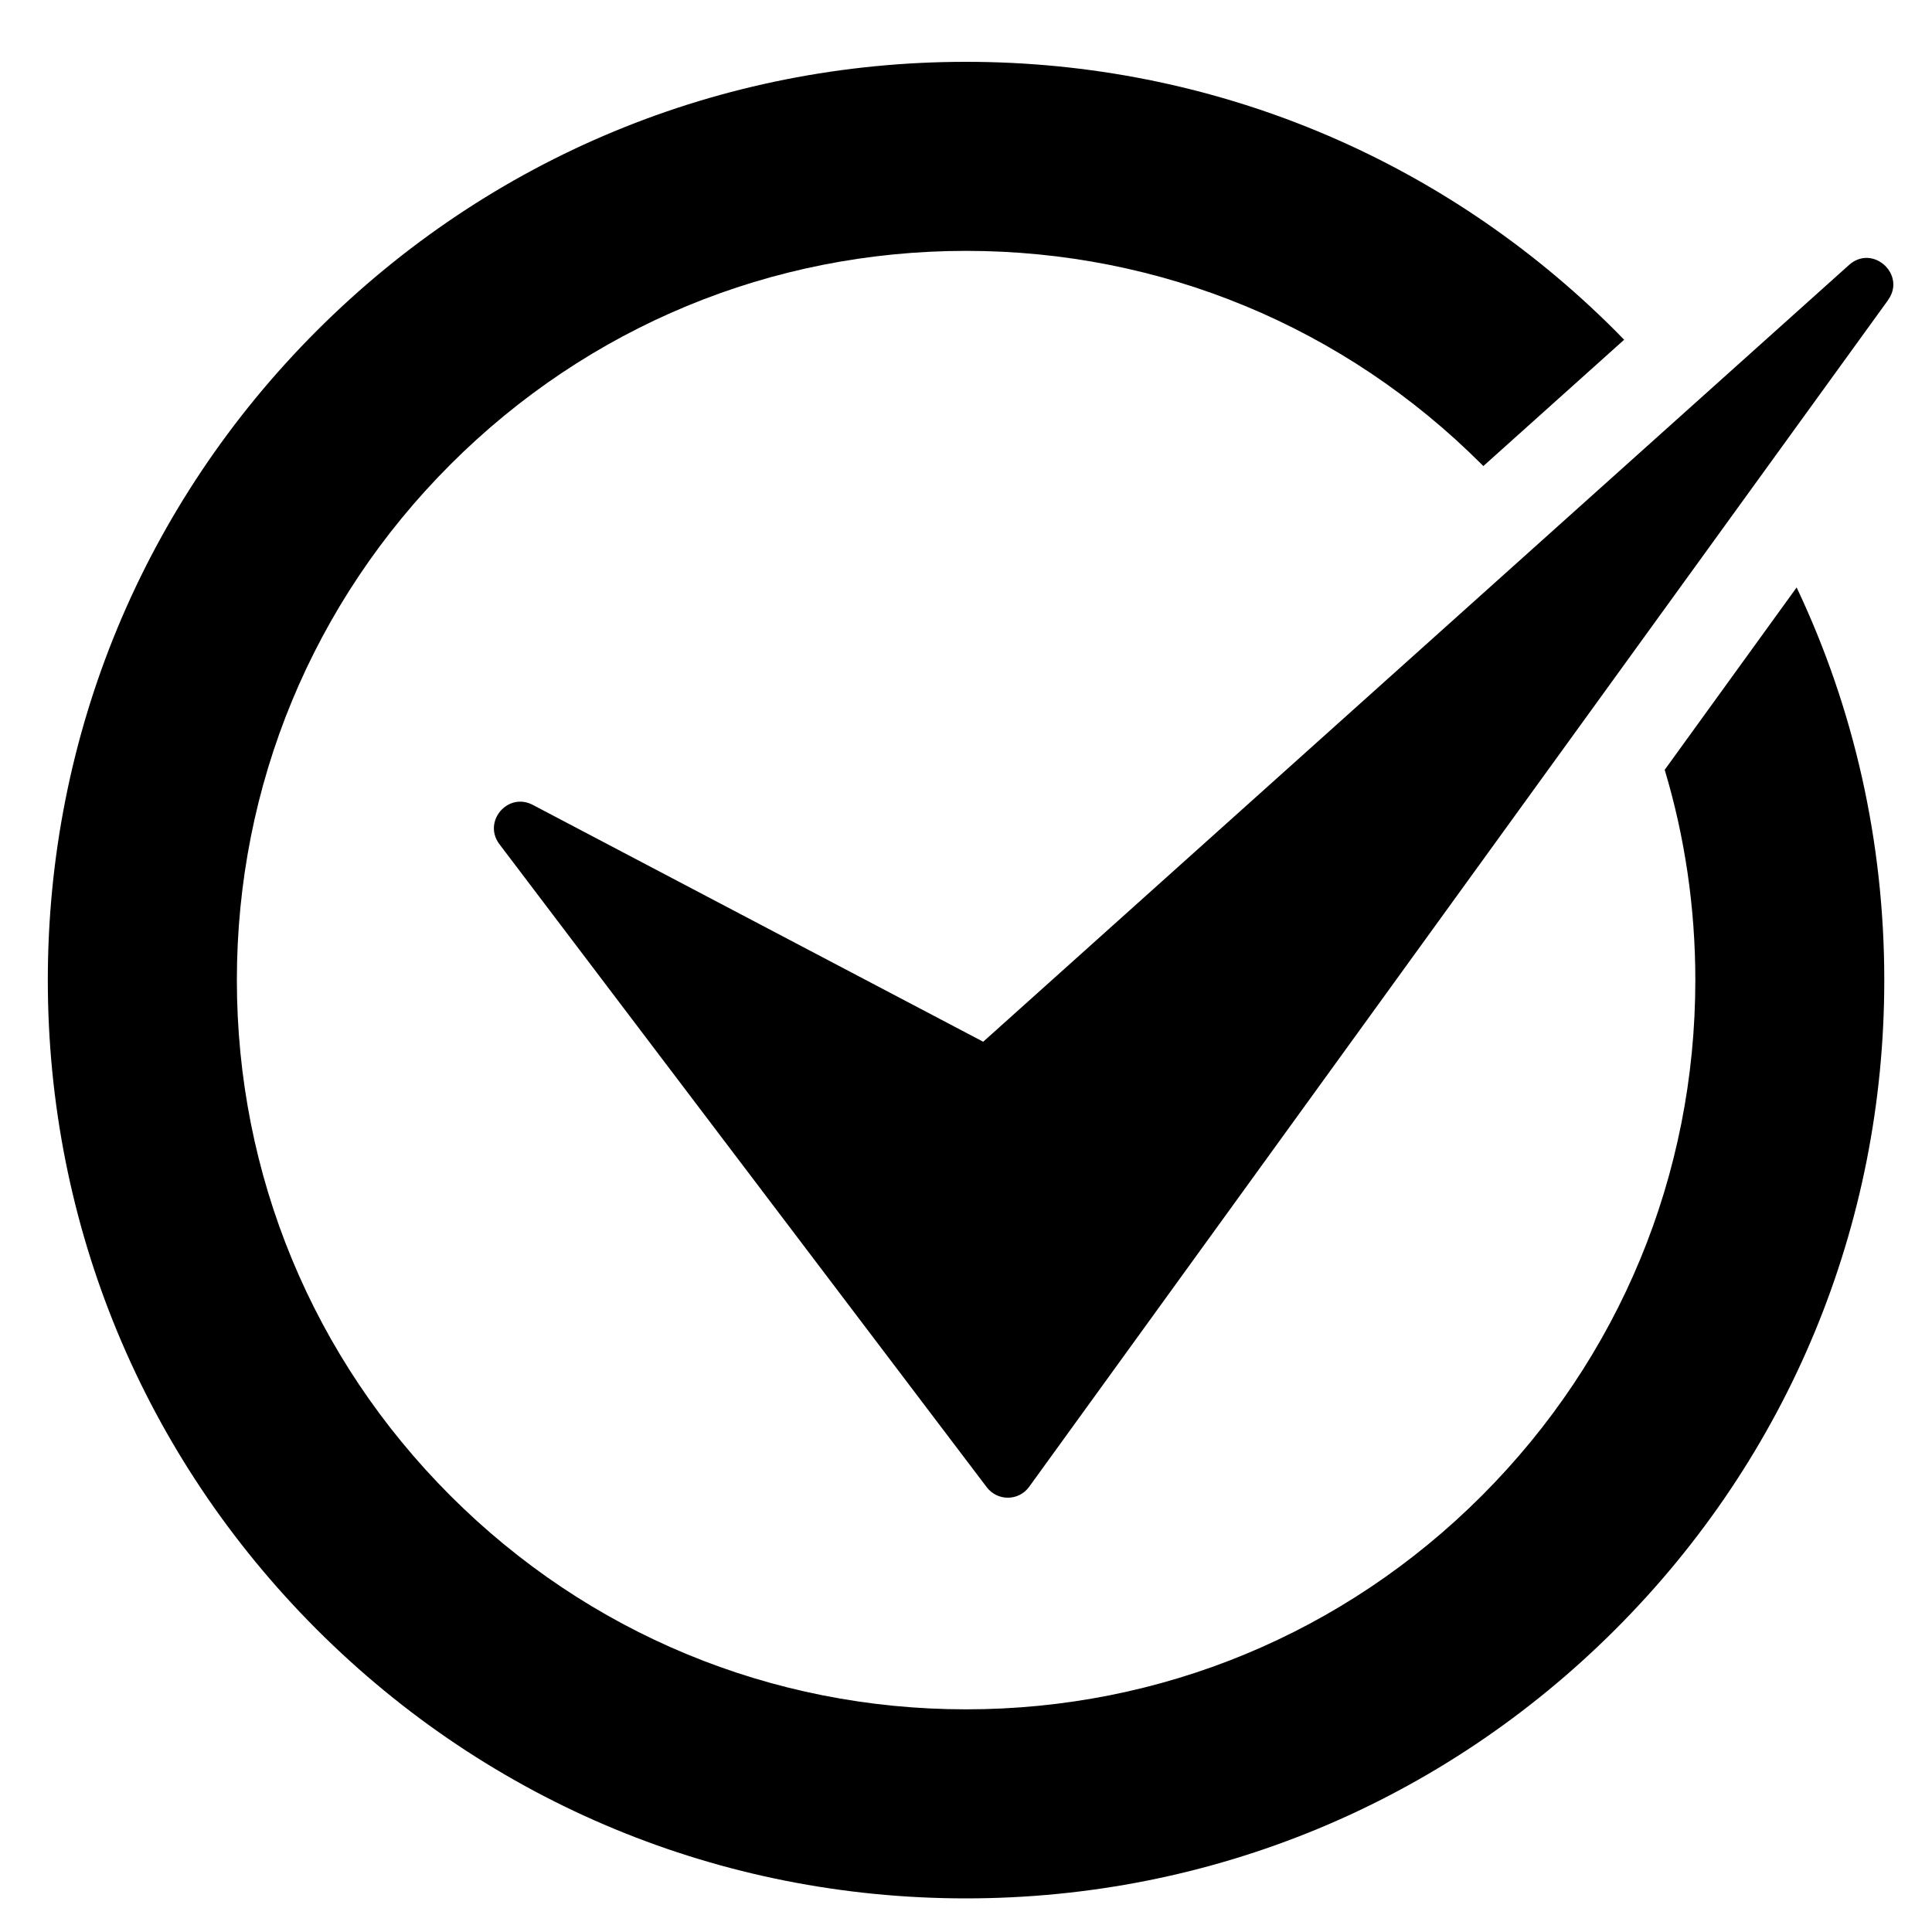
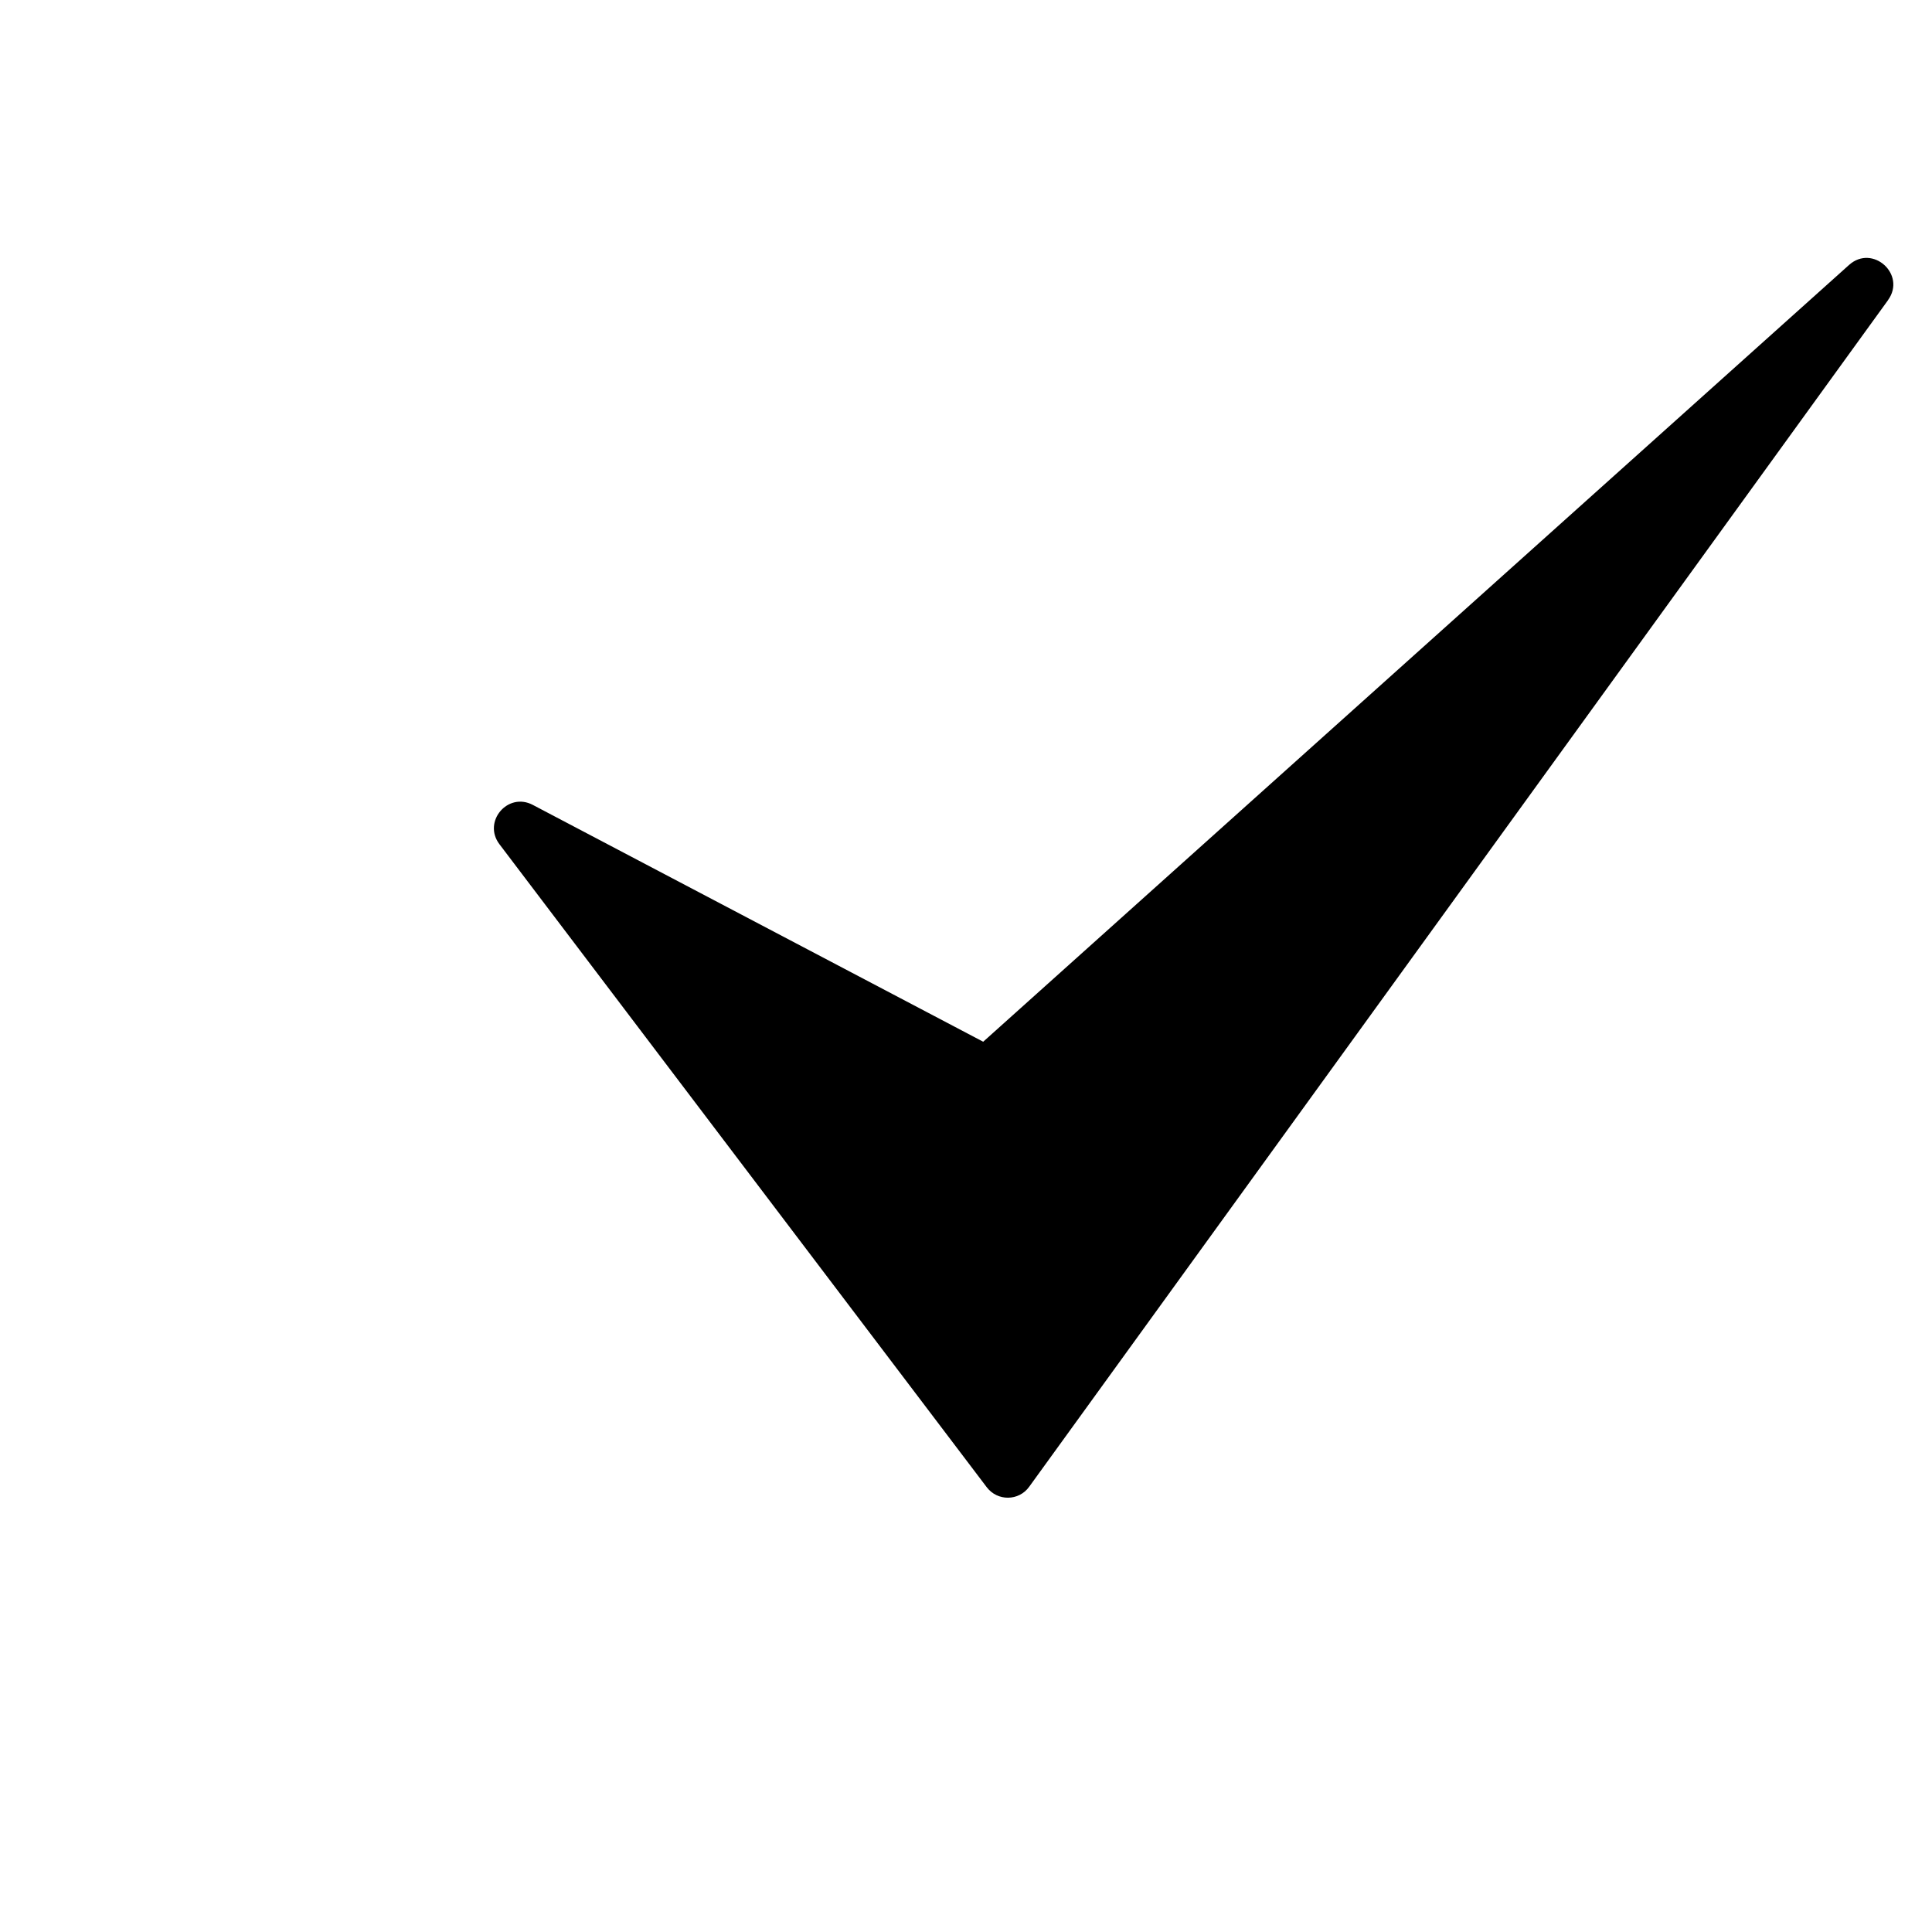
<svg xmlns="http://www.w3.org/2000/svg" id="Layer_1" data-name="Layer 1" viewBox="0 0 200 200">
  <defs>
    <style>
      .cls-1 {
        stroke-width: 0px;
      }
    </style>
  </defs>
-   <path class="cls-1" d="m185.99,60.81l-13.66,18.88c2.09,6.97,3.17,14.28,3.17,21.77,0,20.16-7.85,39.12-22.11,53.38-14.26,14.26-33.22,22.11-53.38,22.11s-39.12-7.85-53.38-22.11c-14.26-14.26-22.11-33.22-22.11-53.38s7.85-39.12,22.11-53.38c14.26-14.26,33.22-22.11,53.38-22.11s39.12,7.85,53.38,22.11c.06.06.11.11.16.17l14.58-13.08c-.3-.31-.61-.62-.91-.93-17.95-17.95-41.83-27.84-67.22-27.84s-49.26,9.89-67.21,27.84C14.84,52.2,4.95,76.07,4.95,101.46s9.89,49.26,27.84,67.22c17.95,17.95,41.83,27.84,67.21,27.84s49.26-9.89,67.22-27.84c17.96-17.96,27.84-41.83,27.84-67.22,0-14.29-3.13-28.1-9.07-40.64Z" />
  <path class="cls-1" d="m195.45,31.07l-88.91,122.84c-1.07,1.49-3.28,1.51-4.39.05l-50.45-66.57c-1.76-2.33.86-5.43,3.45-4.07l46.63,24.52L191.41,27.43c2.44-2.19,5.95.98,4.04,3.63Z" />
</svg>